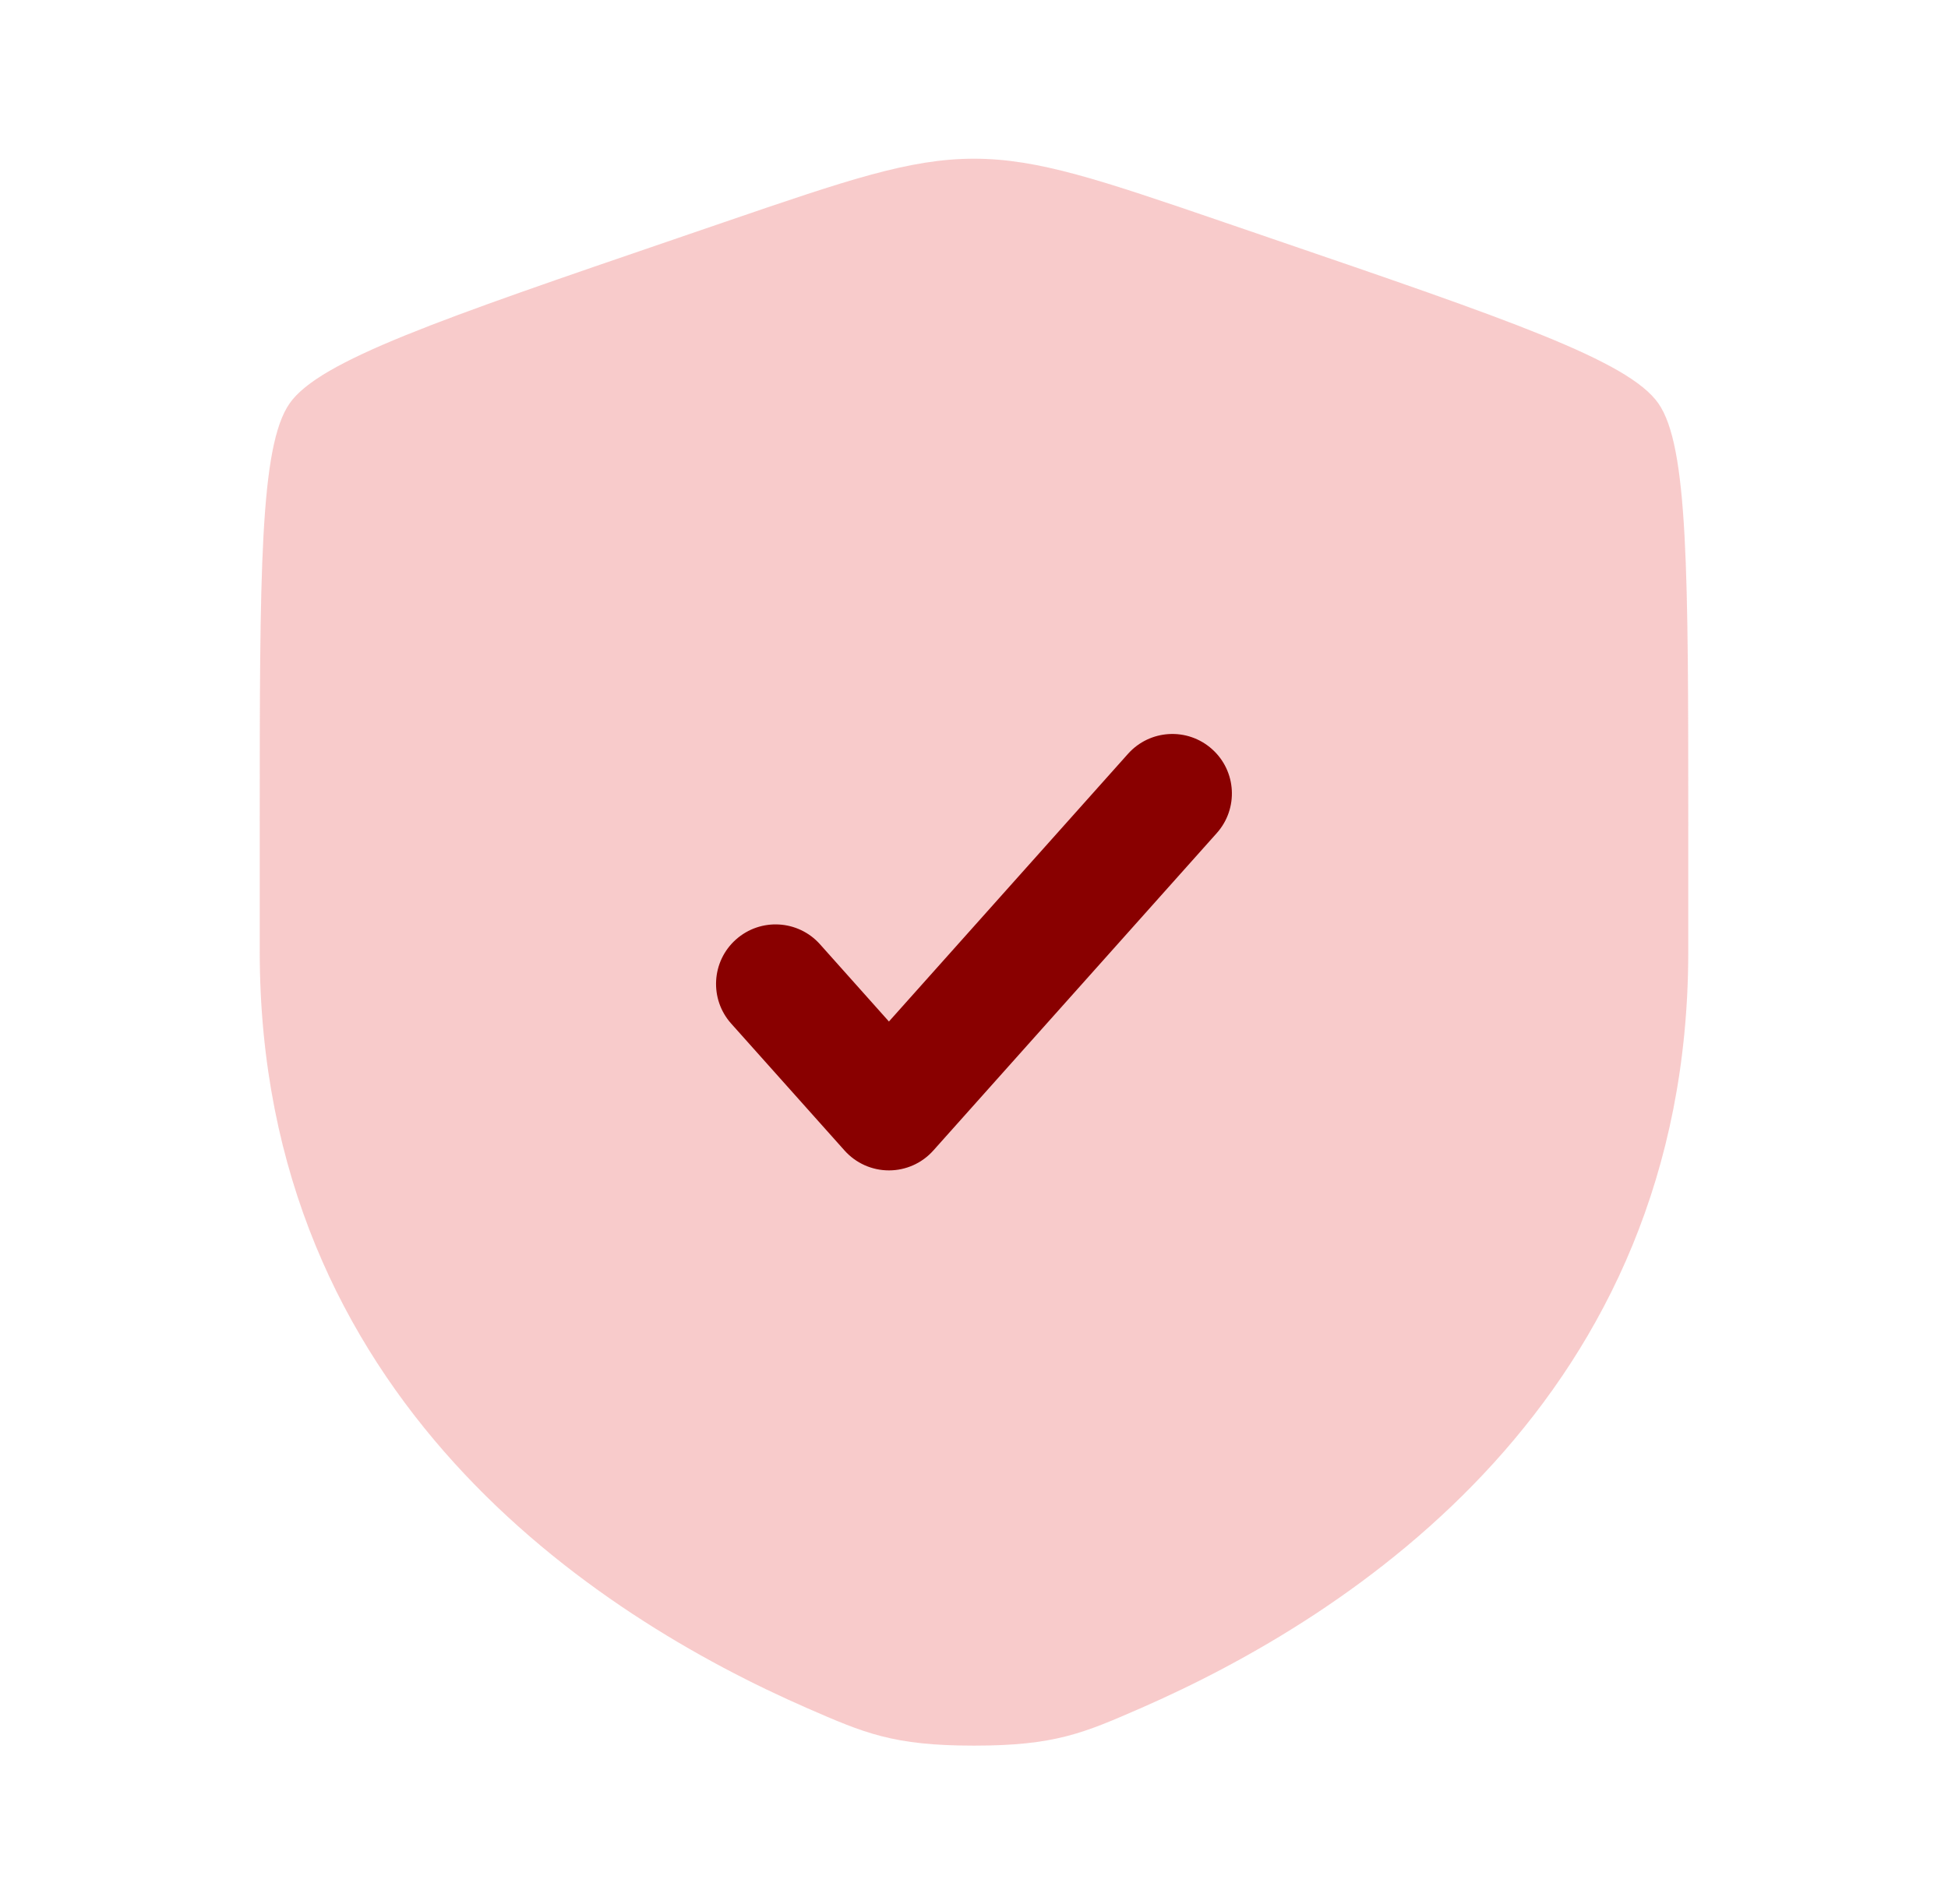
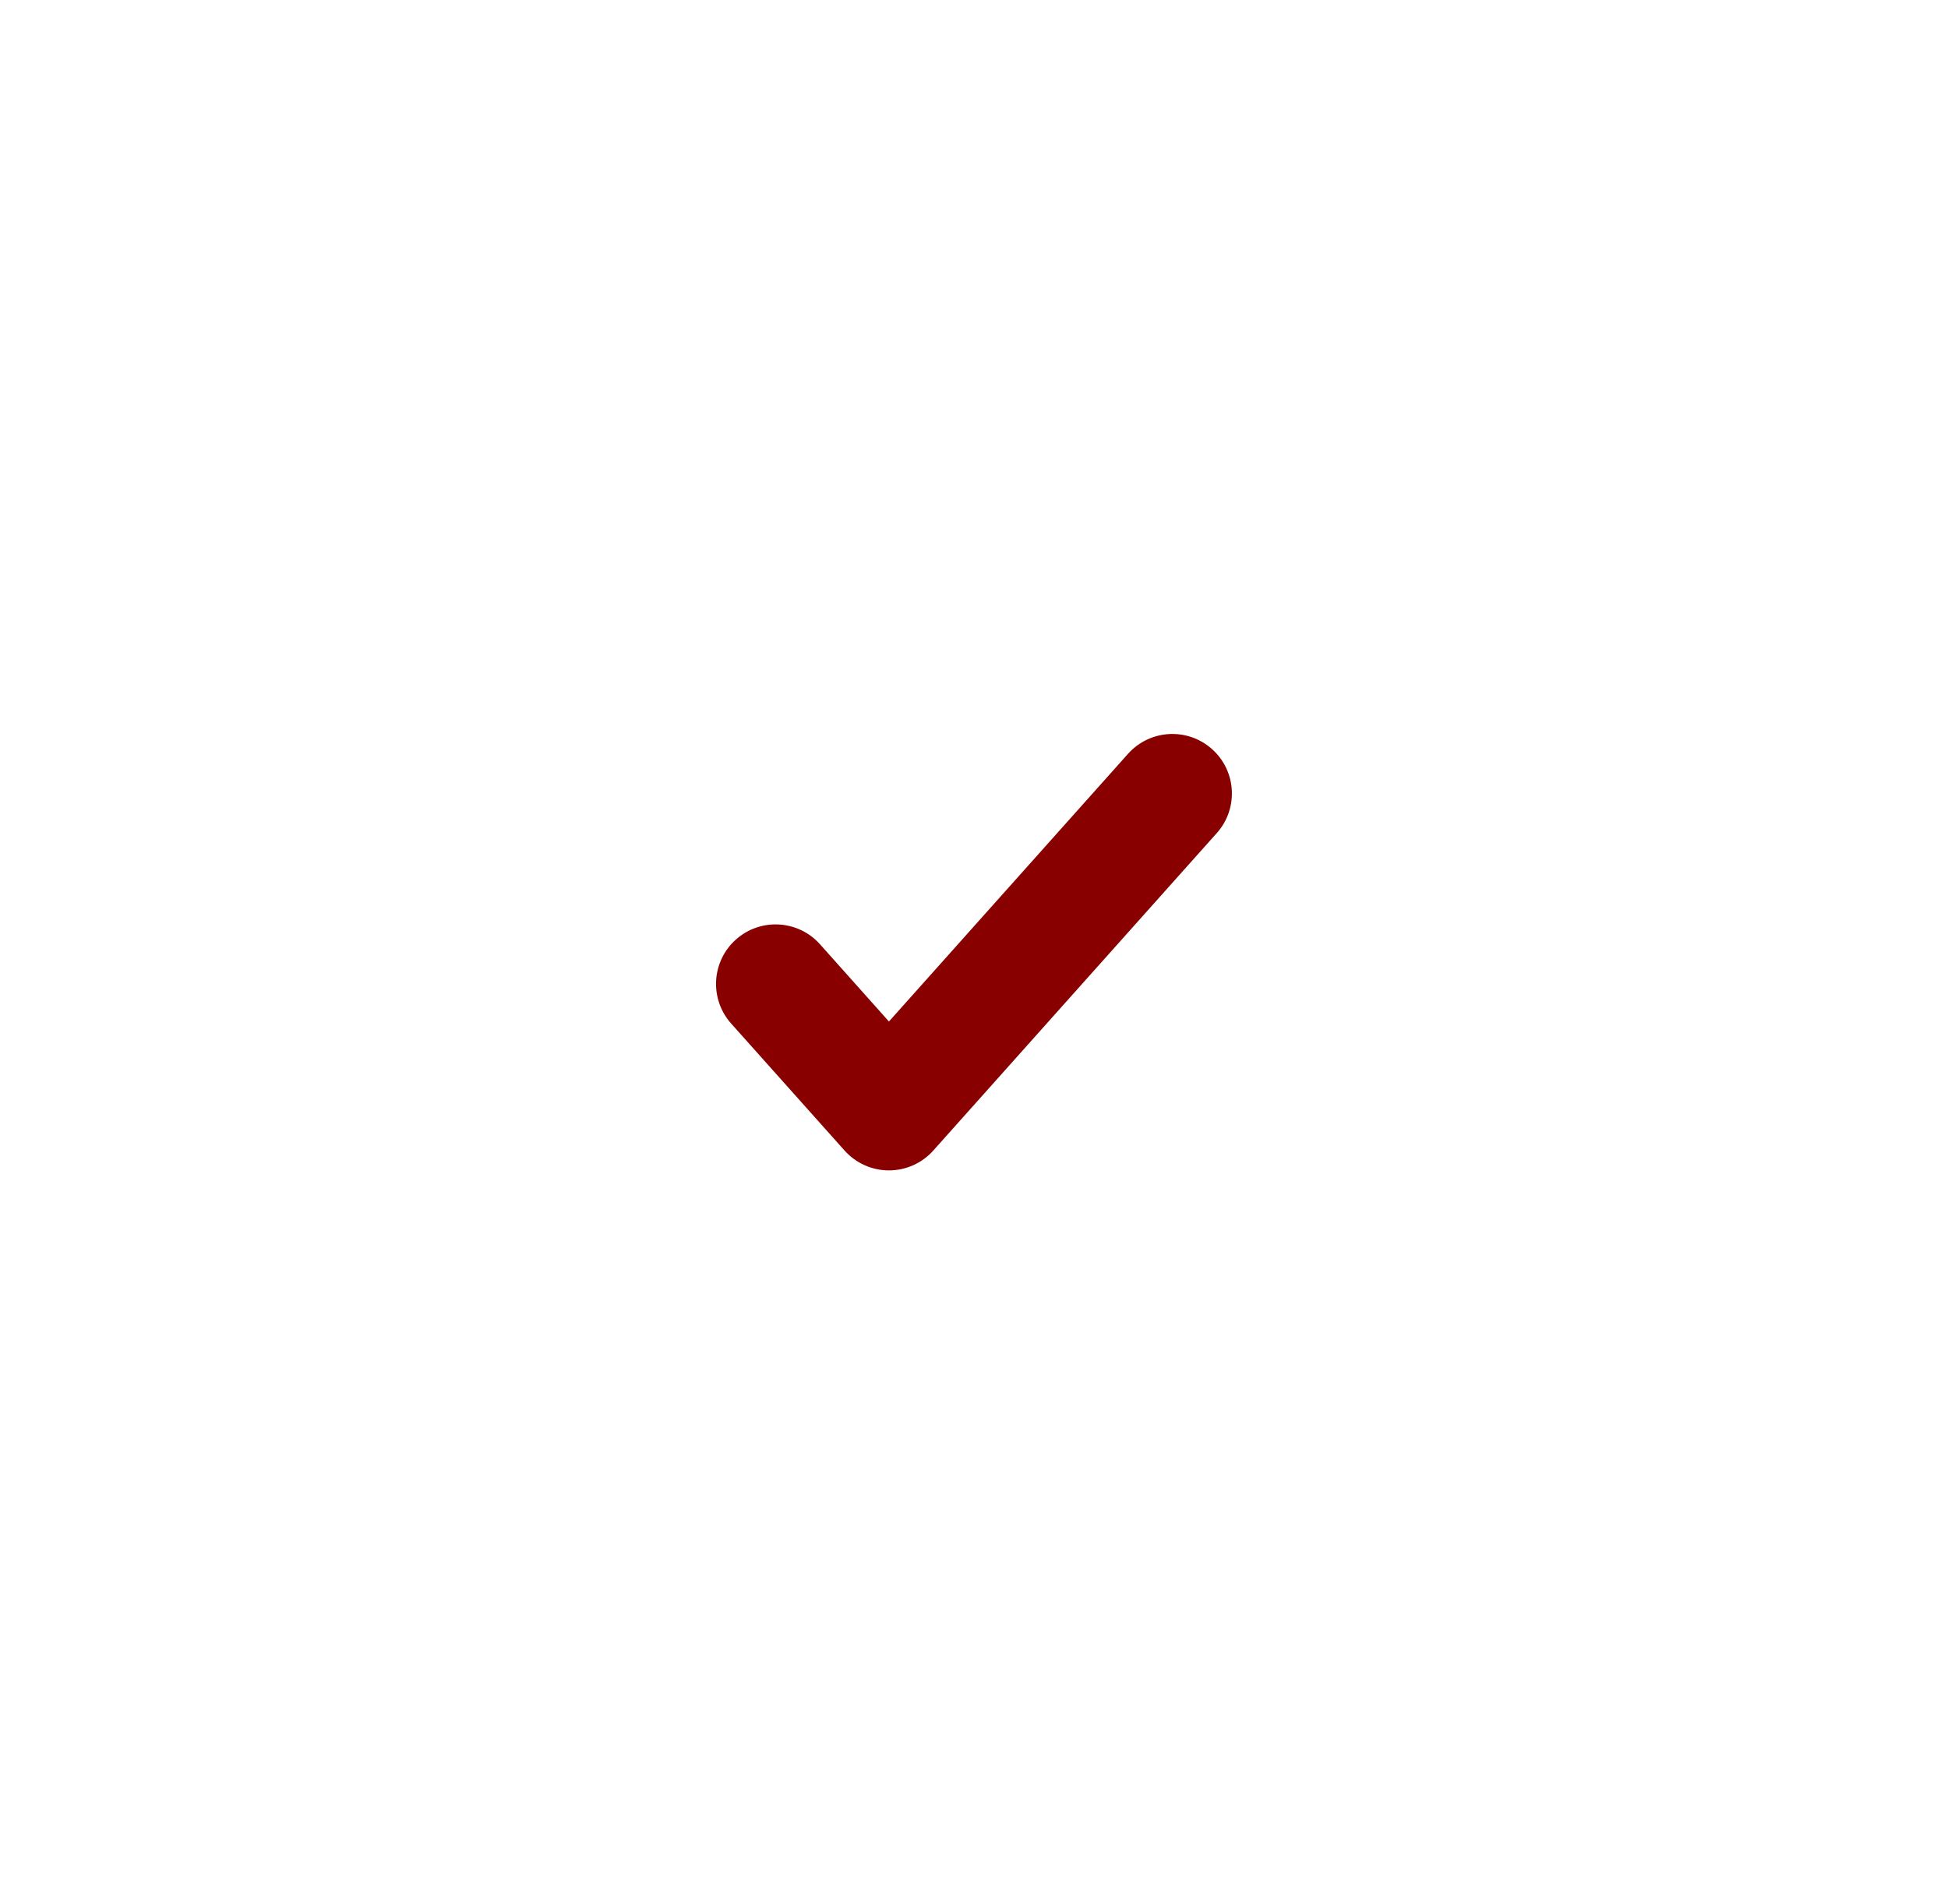
<svg xmlns="http://www.w3.org/2000/svg" width="45" height="44" viewBox="0 0 45 44" fill="none">
-   <path opacity="0.5" d="M6.692 9.318C6 10.304 6 13.235 6 19.097V21.984C6 32.321 13.771 37.337 18.647 39.467C19.97 40.044 20.631 40.333 22.5 40.333C24.369 40.333 25.03 40.044 26.353 39.467C31.229 37.337 39 32.321 39 21.984V19.097C39 13.235 39 10.304 38.308 9.318C37.616 8.332 34.86 7.388 29.348 5.502L28.297 5.142C25.424 4.159 23.988 3.667 22.5 3.667C21.012 3.667 19.576 4.159 16.703 5.142L15.652 5.502C10.14 7.388 7.384 8.332 6.692 9.318Z" fill="#F39898" />
  <path d="M28.108 19.249C28.614 18.683 28.565 17.813 27.998 17.308C27.432 16.802 26.563 16.851 26.057 17.418L20.535 23.602L18.942 21.817C18.436 21.251 17.567 21.202 17 21.708C16.434 22.213 16.385 23.083 16.89 23.649L19.509 26.582C19.77 26.875 20.143 27.042 20.535 27.042C20.927 27.042 21.3 26.875 21.561 26.582L28.108 19.249Z" fill="#890000" />
</svg>